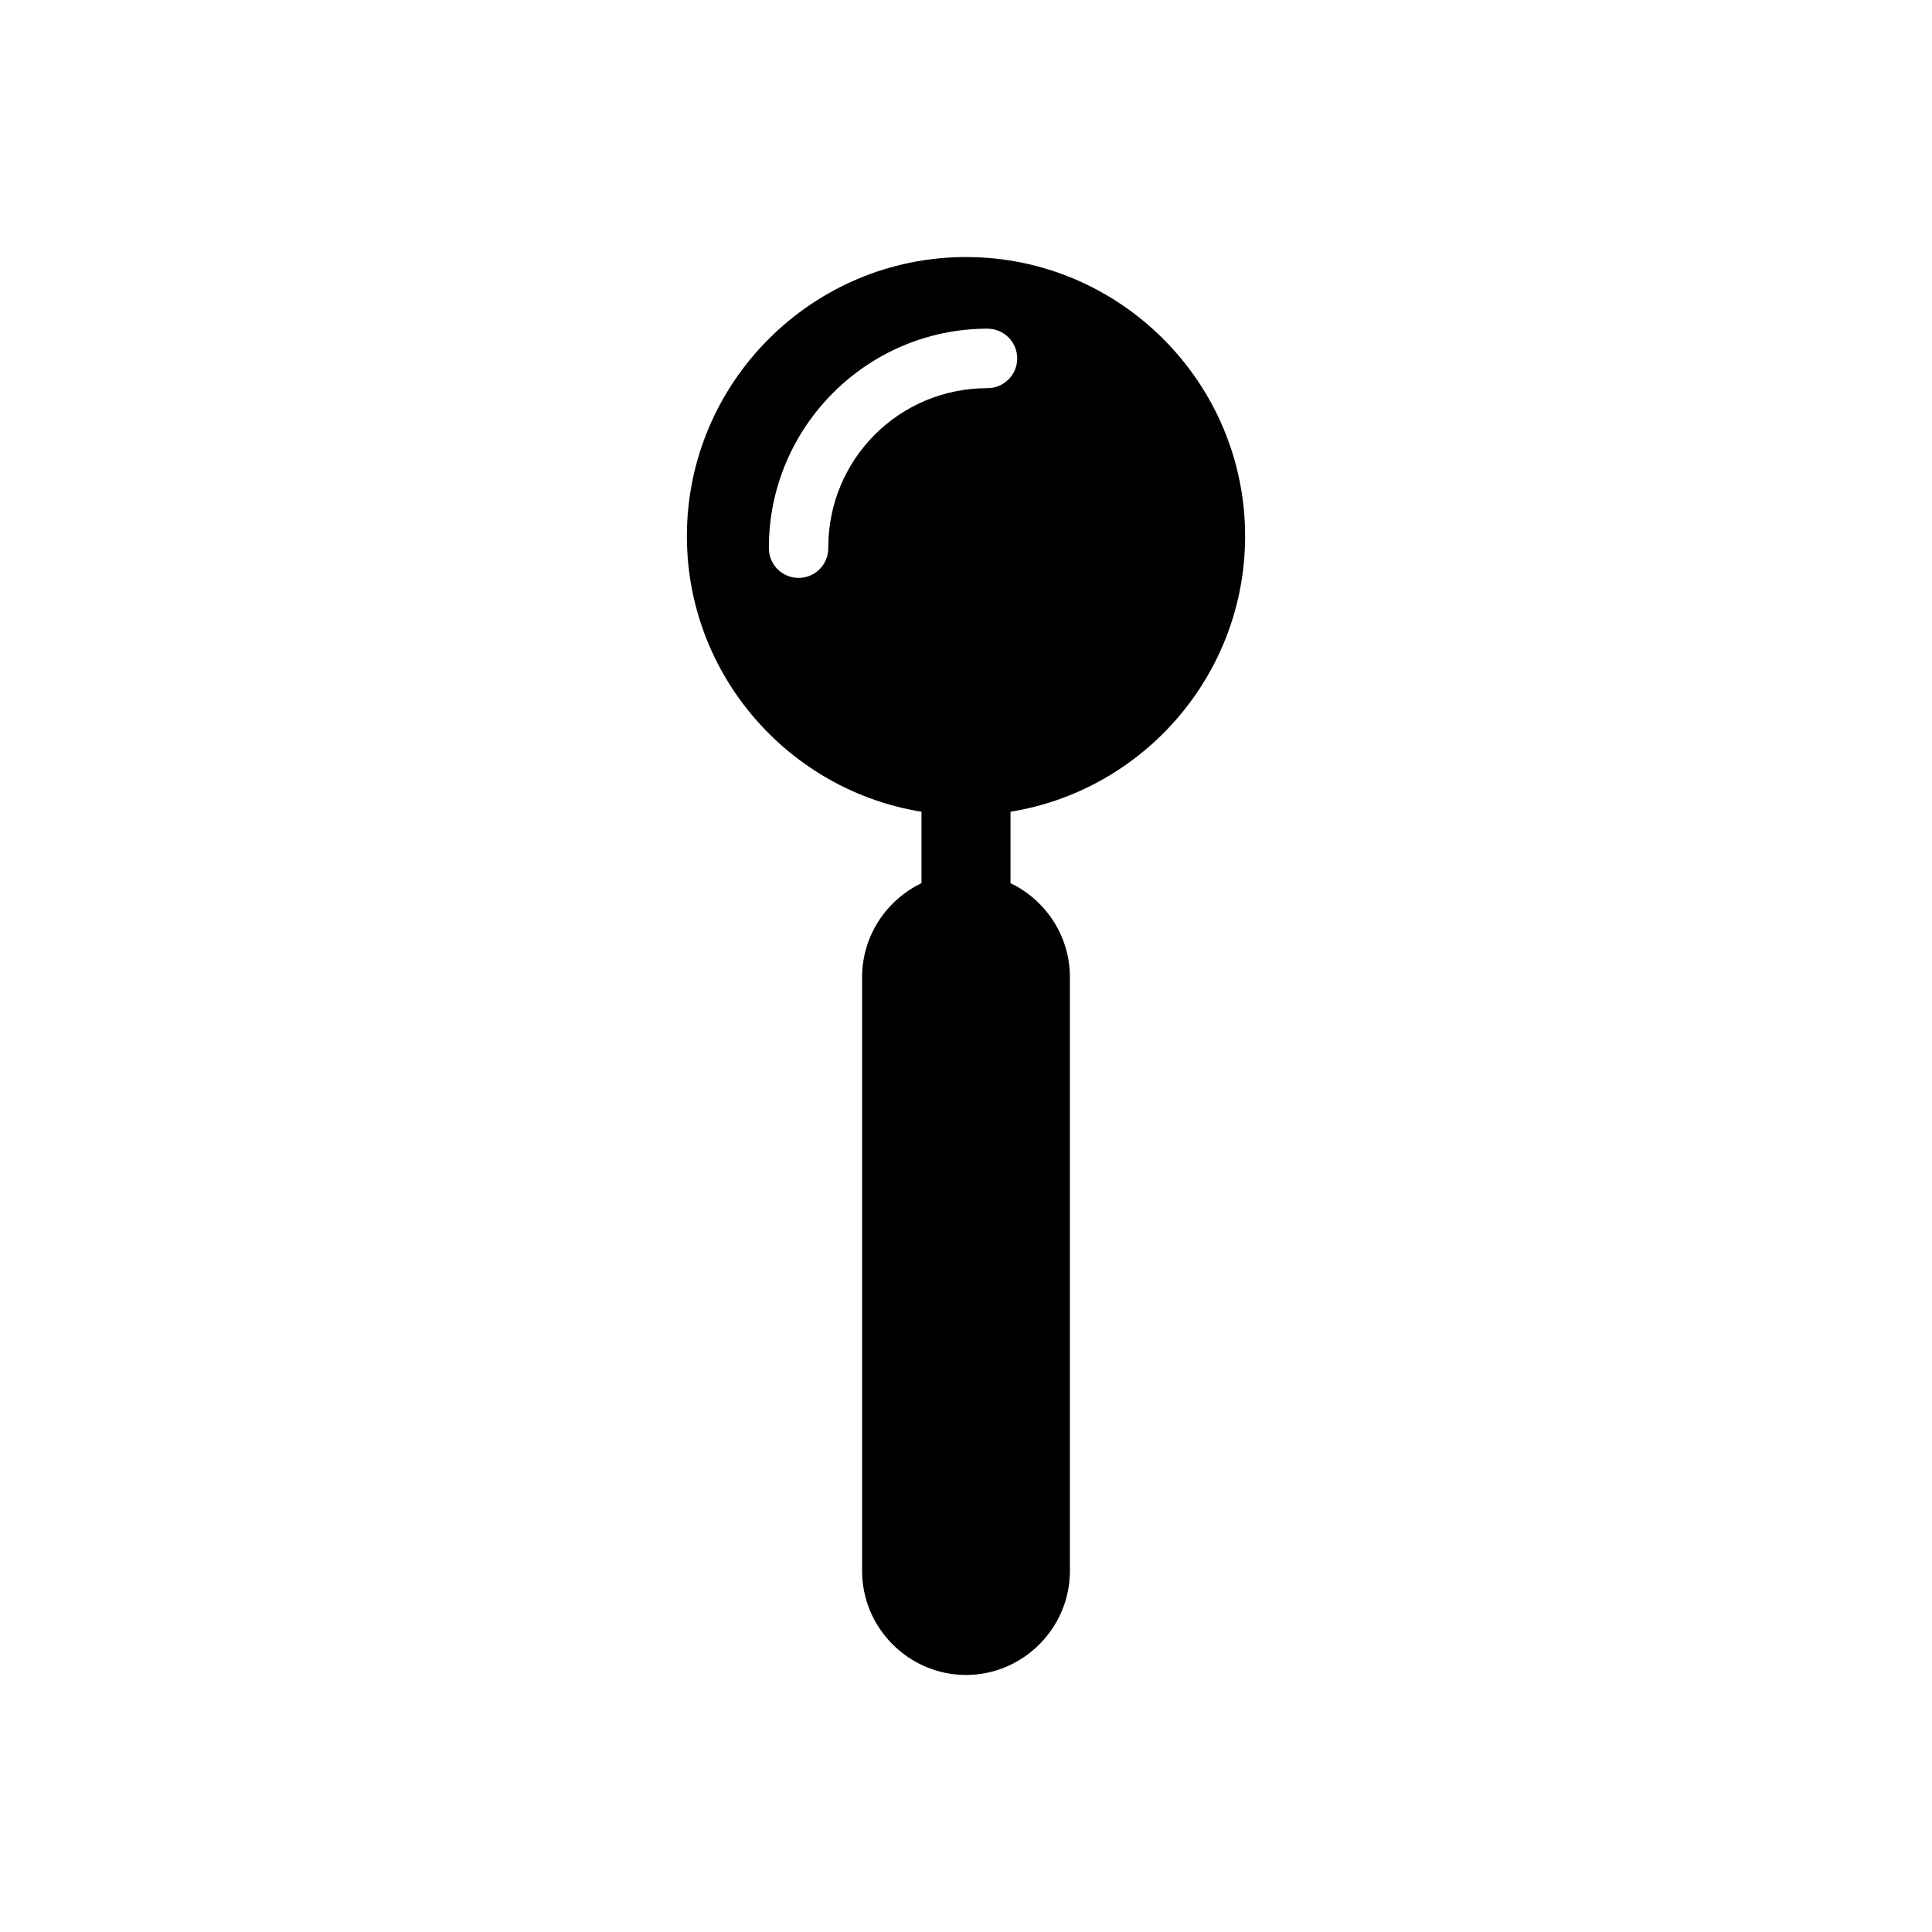
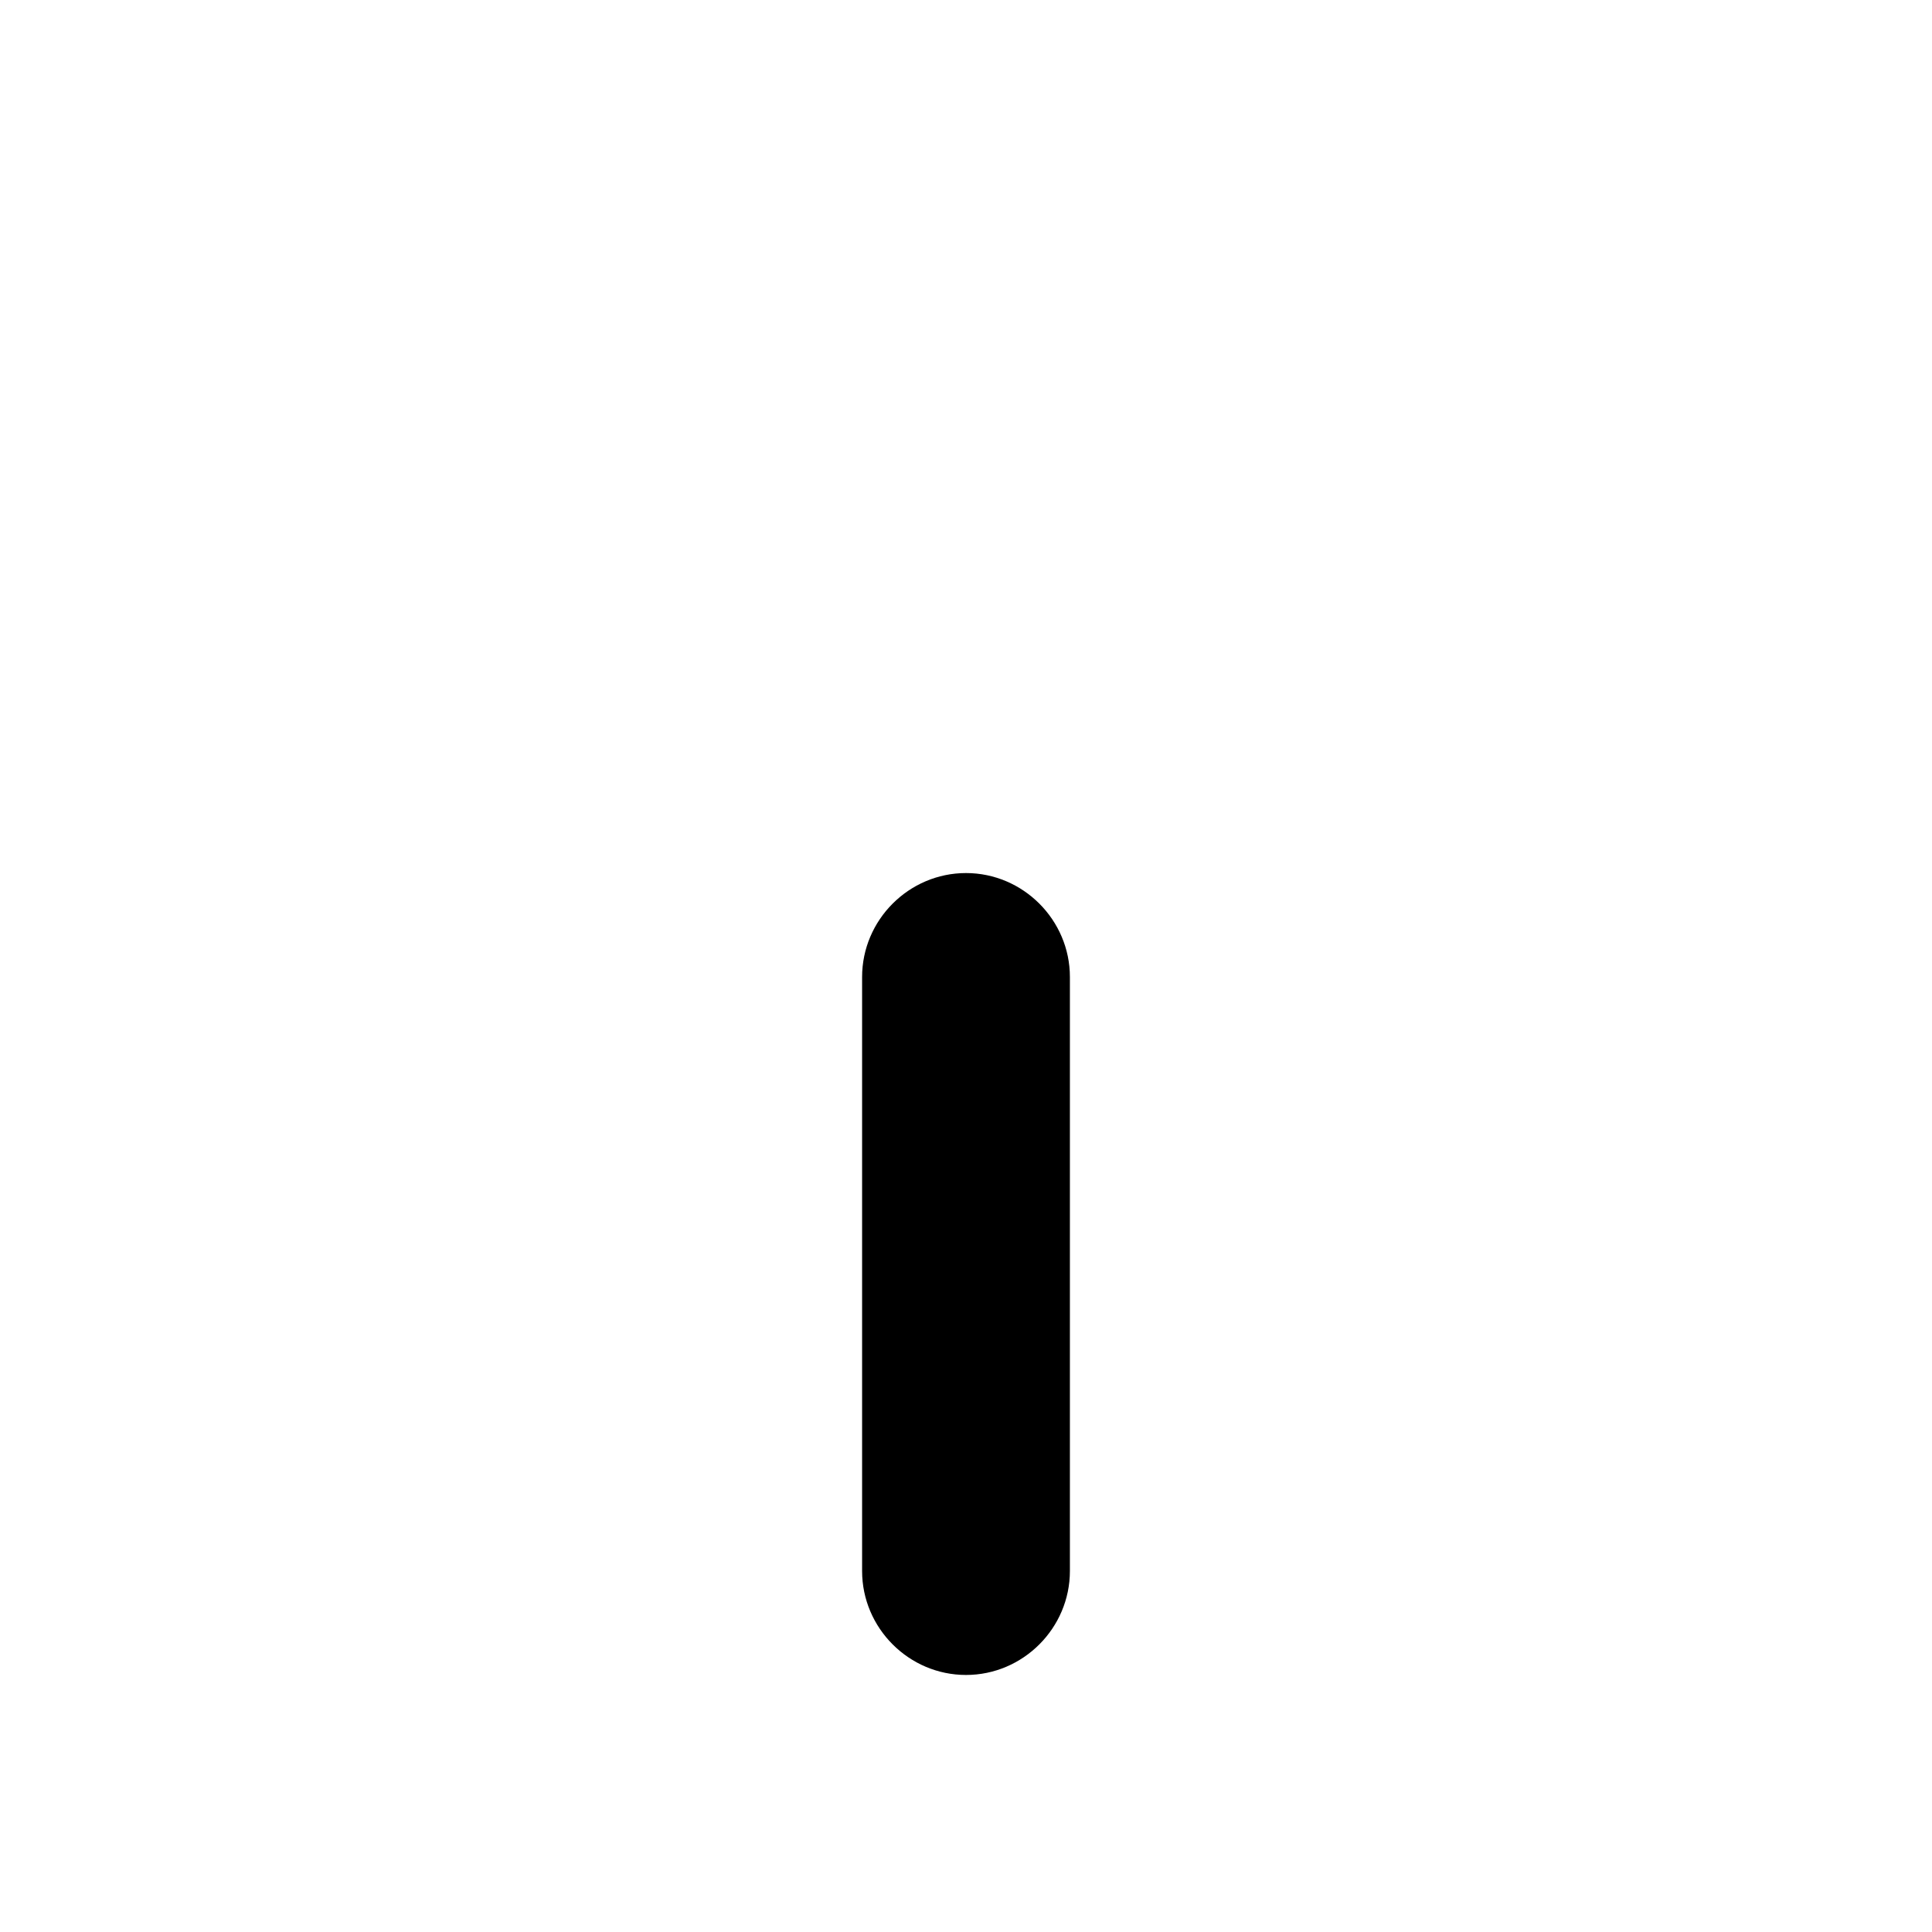
<svg xmlns="http://www.w3.org/2000/svg" fill="#000000" width="800px" height="800px" version="1.1" viewBox="144 144 512 512">
  <g>
-     <path d="m400 212.12c-40.762 0-73.969 33.207-73.969 73.969 0 40.762 33.207 73.969 73.969 73.969 40.762 0 73.969-33.207 73.969-73.969 0-40.762-33.207-73.969-73.969-73.969zm5.688 18.988c4.356 0 7.883 3.527 7.883 7.879 0 4.352-3.527 7.879-7.883 7.879-23.414 0-42.188 18.82-42.188 42.234 0.047 2.121-0.762 4.168-2.242 5.684-1.48 1.516-3.512 2.367-5.629 2.367-2.121 0-4.148-0.852-5.629-2.367-1.484-1.516-2.293-3.562-2.242-5.684 0-31.922 26.012-57.996 57.934-57.996z" />
    <path d="m400 375.37c-15.129 0-27.535 12.426-27.535 27.551v157.41c0 15.129 12.41 27.551 27.535 27.551 15.129 0 27.535-12.426 27.535-27.551v-157.41c0-15.129-12.41-27.551-27.535-27.551z" />
-     <path d="m400 329.83c6.68 0 11.793 5.176 11.793 11.855v157.41c0 6.68-5.113 11.809-11.793 11.809-6.676 0-11.793-5.129-11.793-11.809v-157.41c0-6.68 5.113-11.855 11.793-11.855z" />
  </g>
</svg>